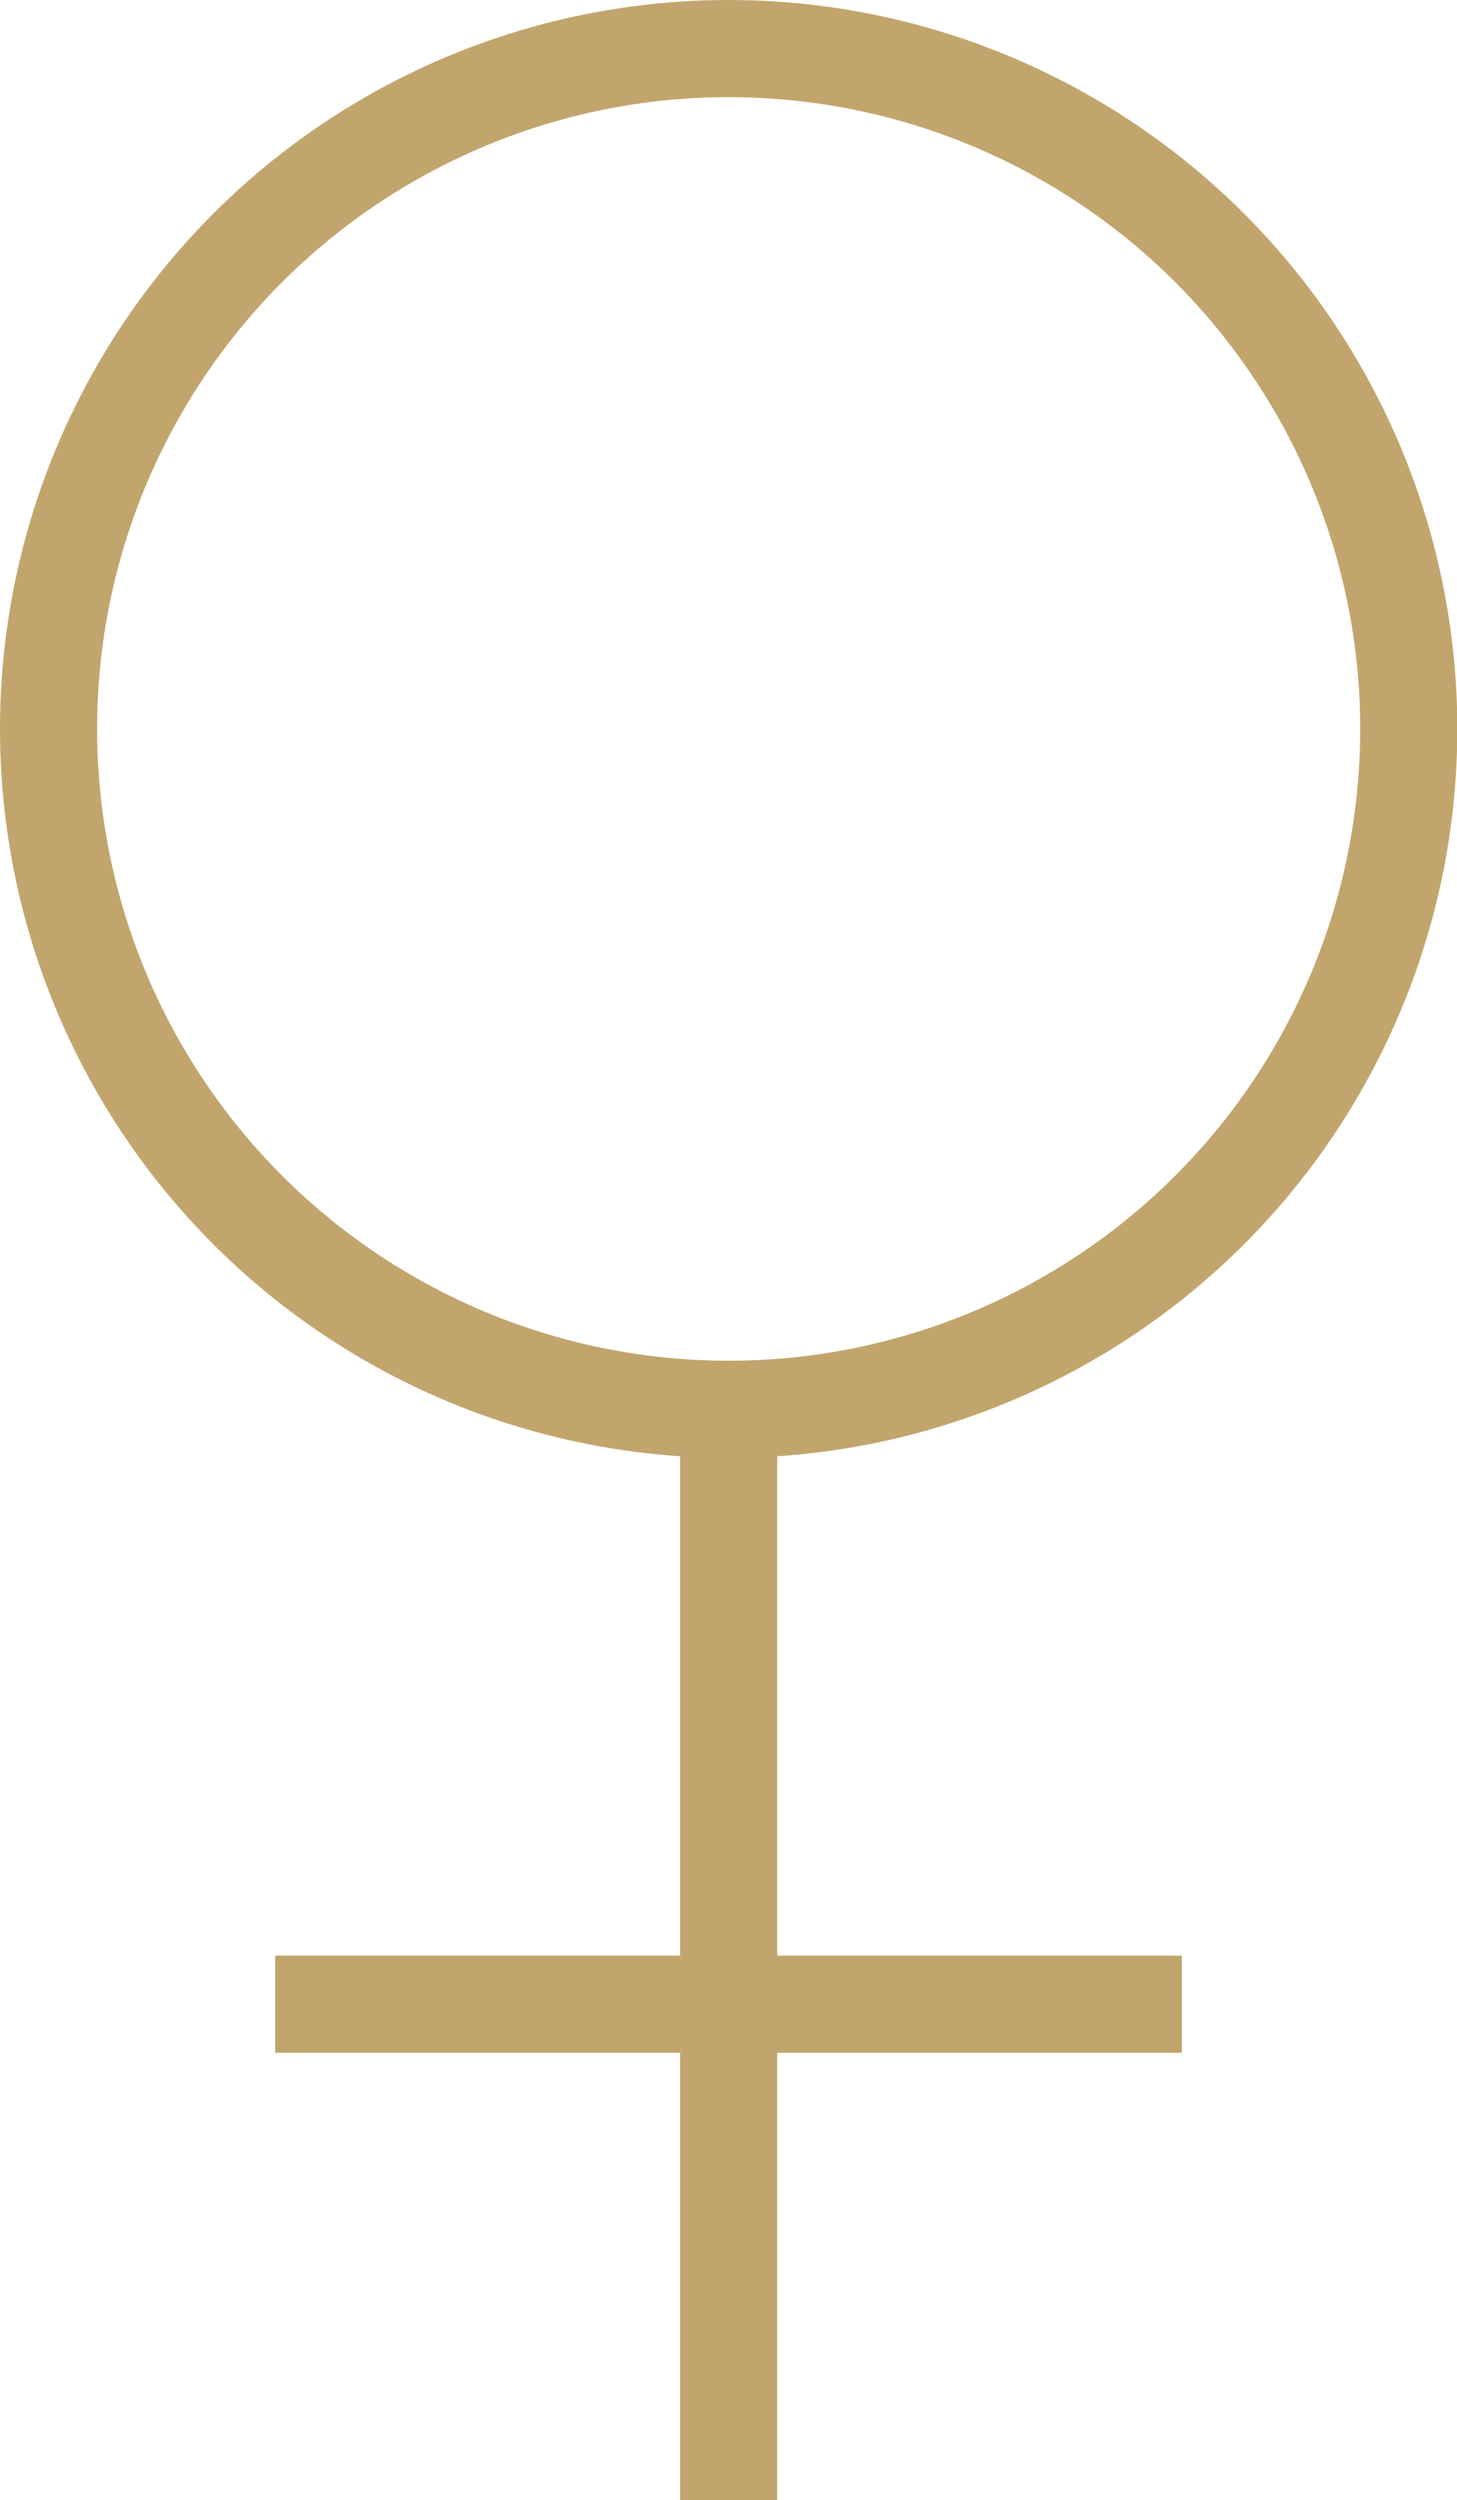
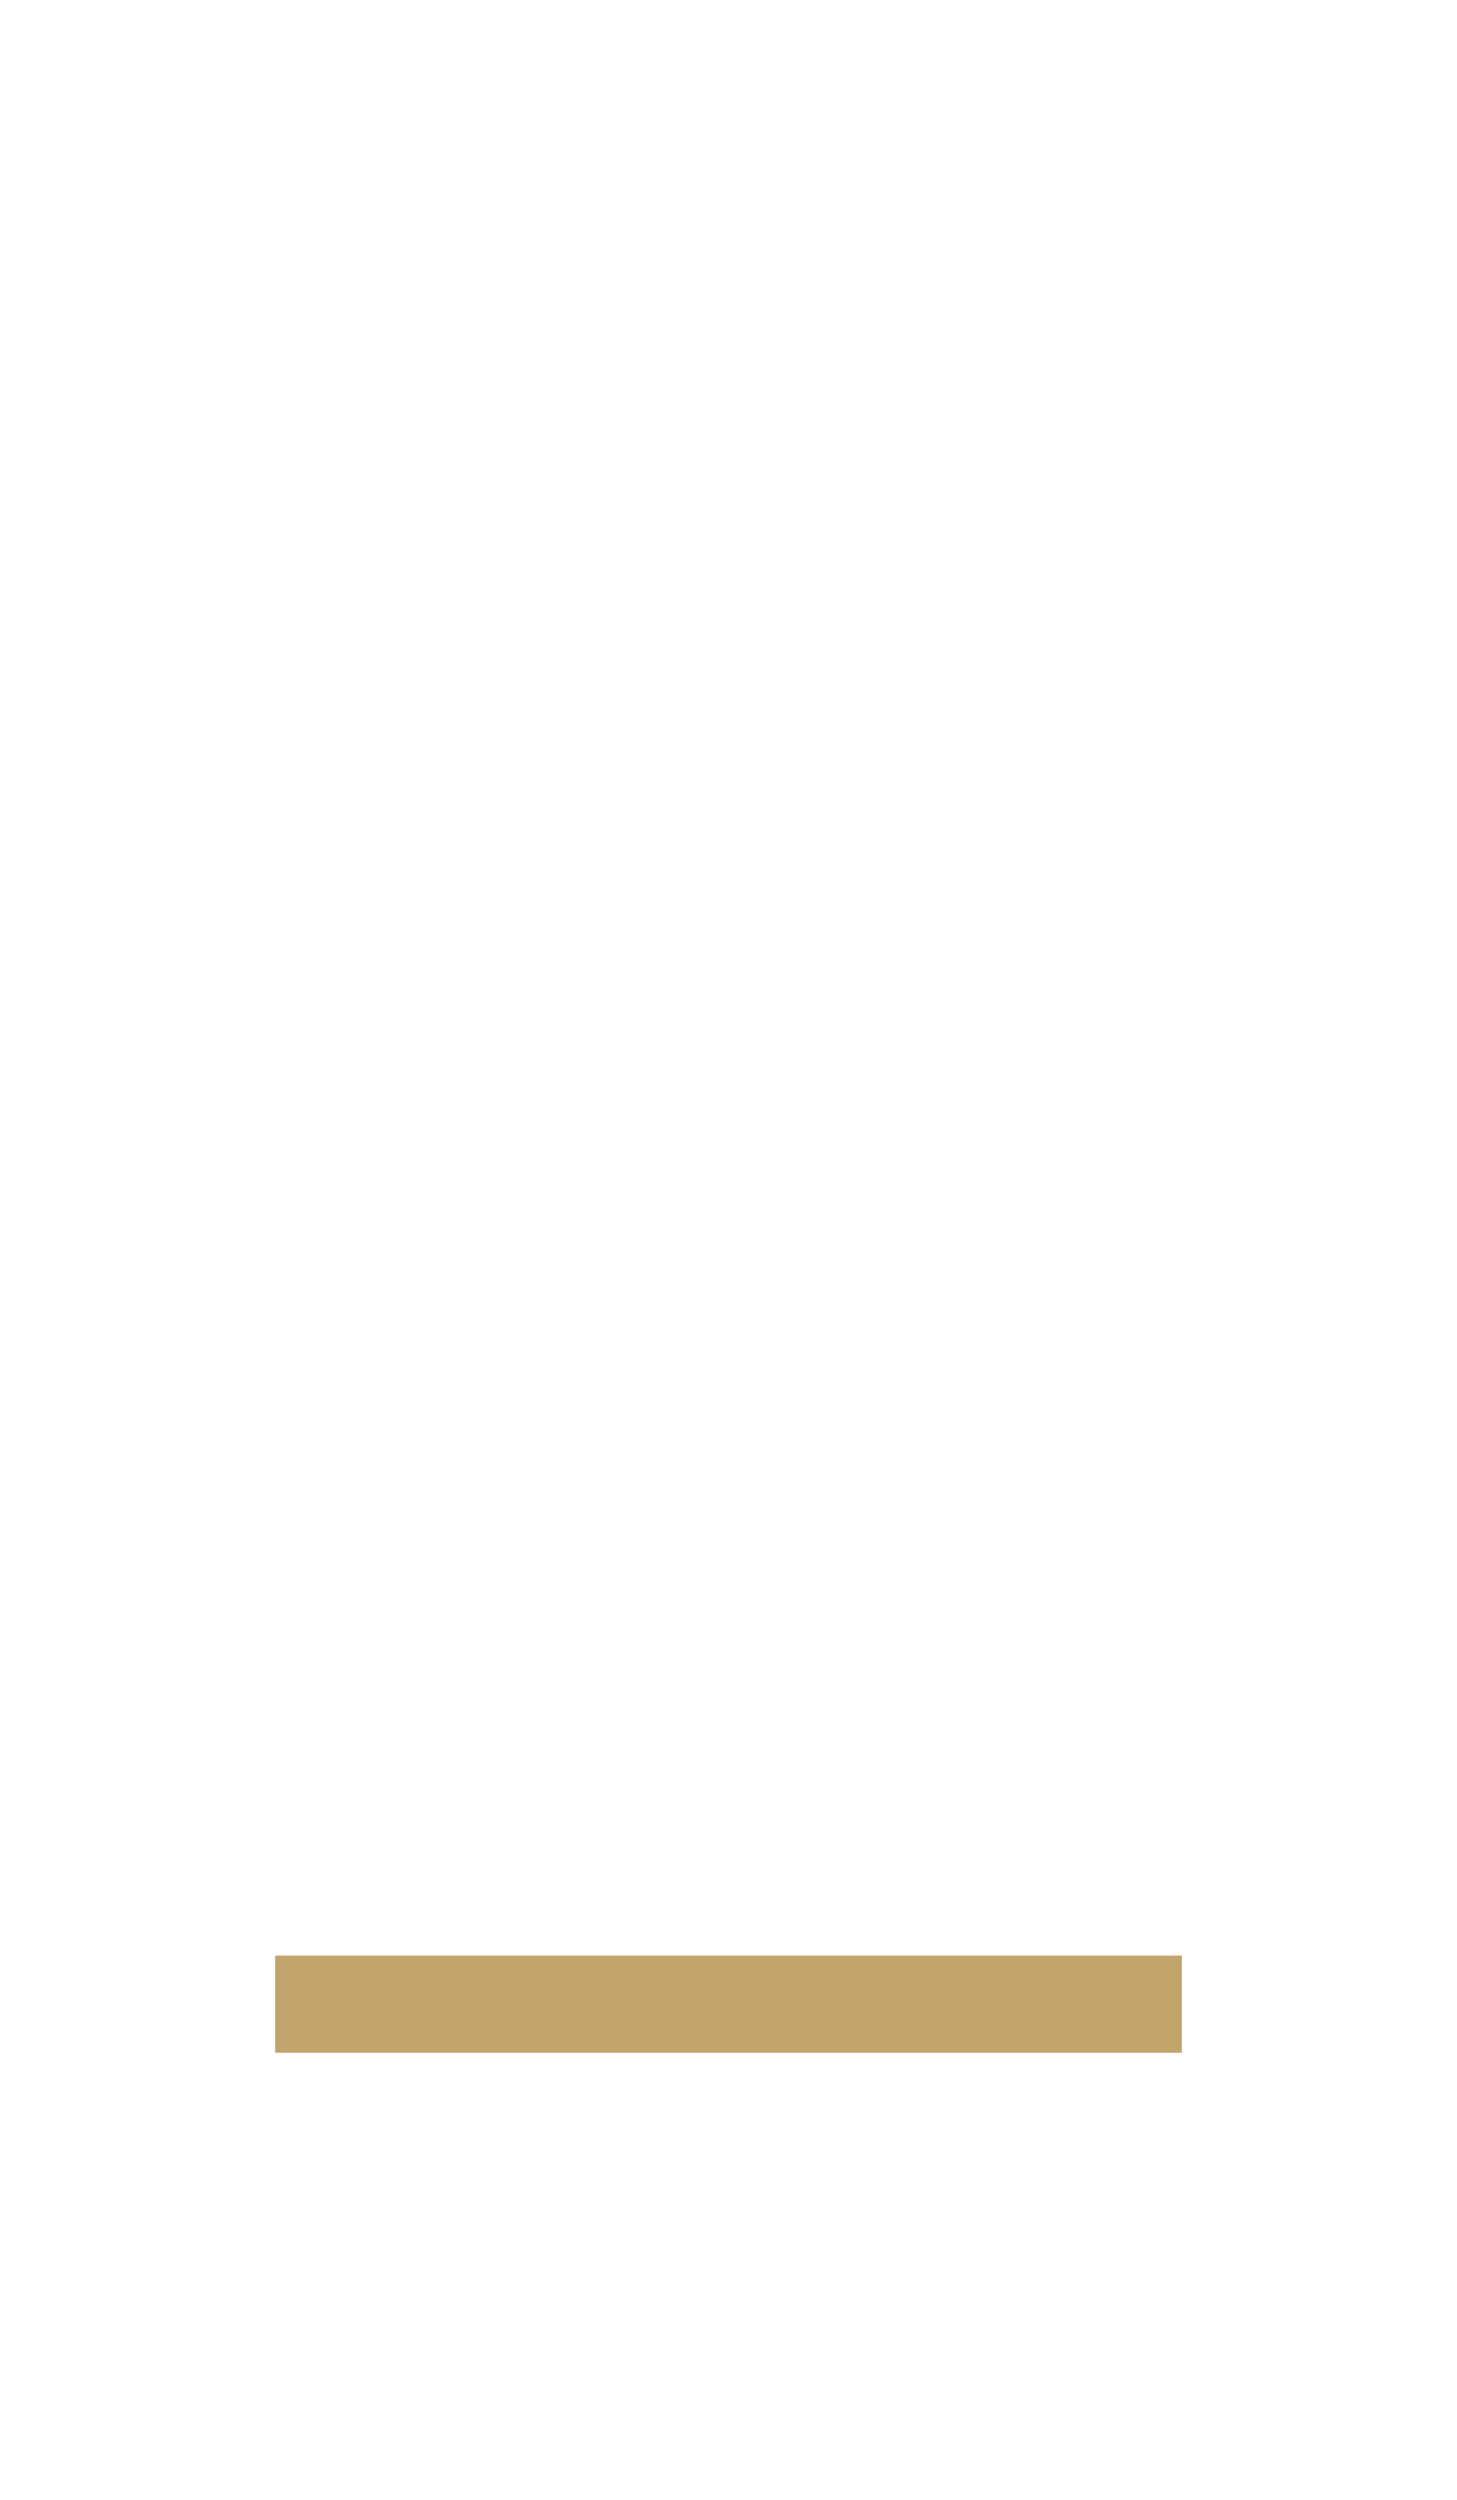
<svg xmlns="http://www.w3.org/2000/svg" viewBox="0 0 45.01 77.21">
  <defs>
    <style>.cls-1{fill:none;stroke:#c1a56c;stroke-miterlimit:10;stroke-width:3px;}</style>
  </defs>
  <g id="Layer_2" data-name="Layer 2">
    <g id="Layer_46" data-name="Layer 46">
-       <circle class="cls-1" cx="22.51" cy="22.51" r="21.01" />
-       <line class="cls-1" x1="22.51" y1="77.21" x2="22.51" y2="43.51" />
      <line class="cls-1" x1="8.5" y1="61.89" x2="36.51" y2="61.89" />
    </g>
  </g>
</svg>